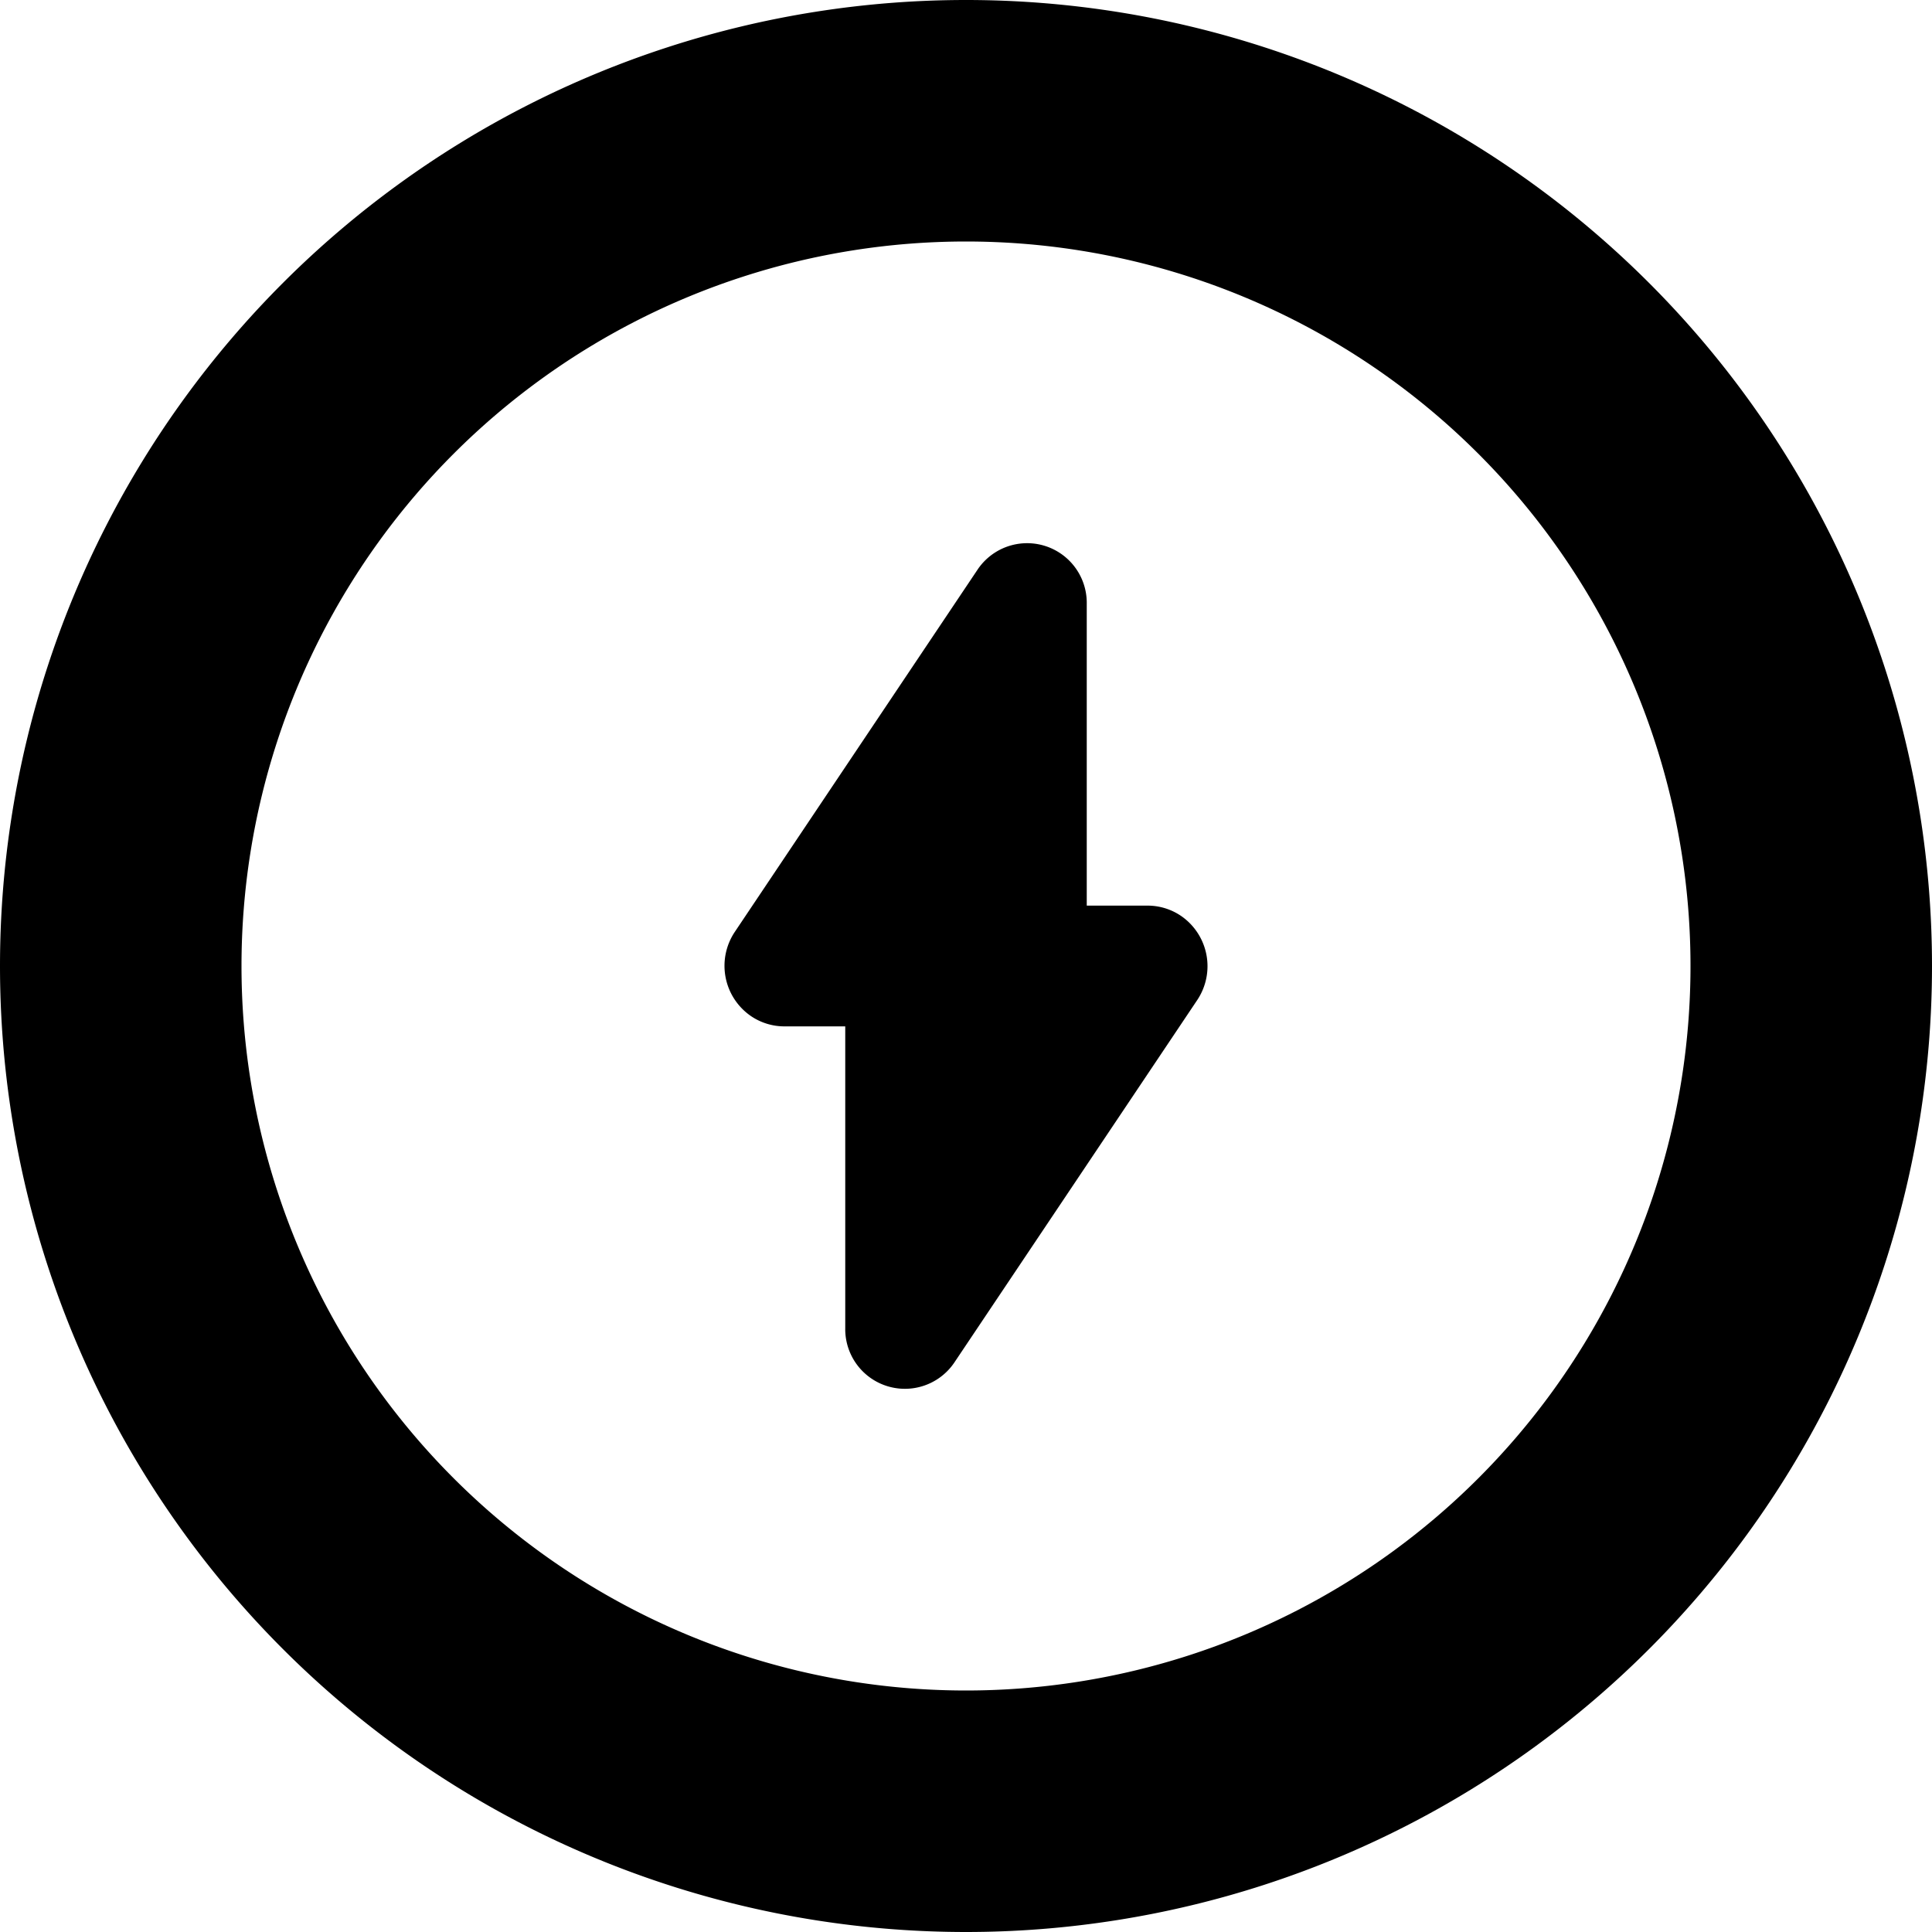
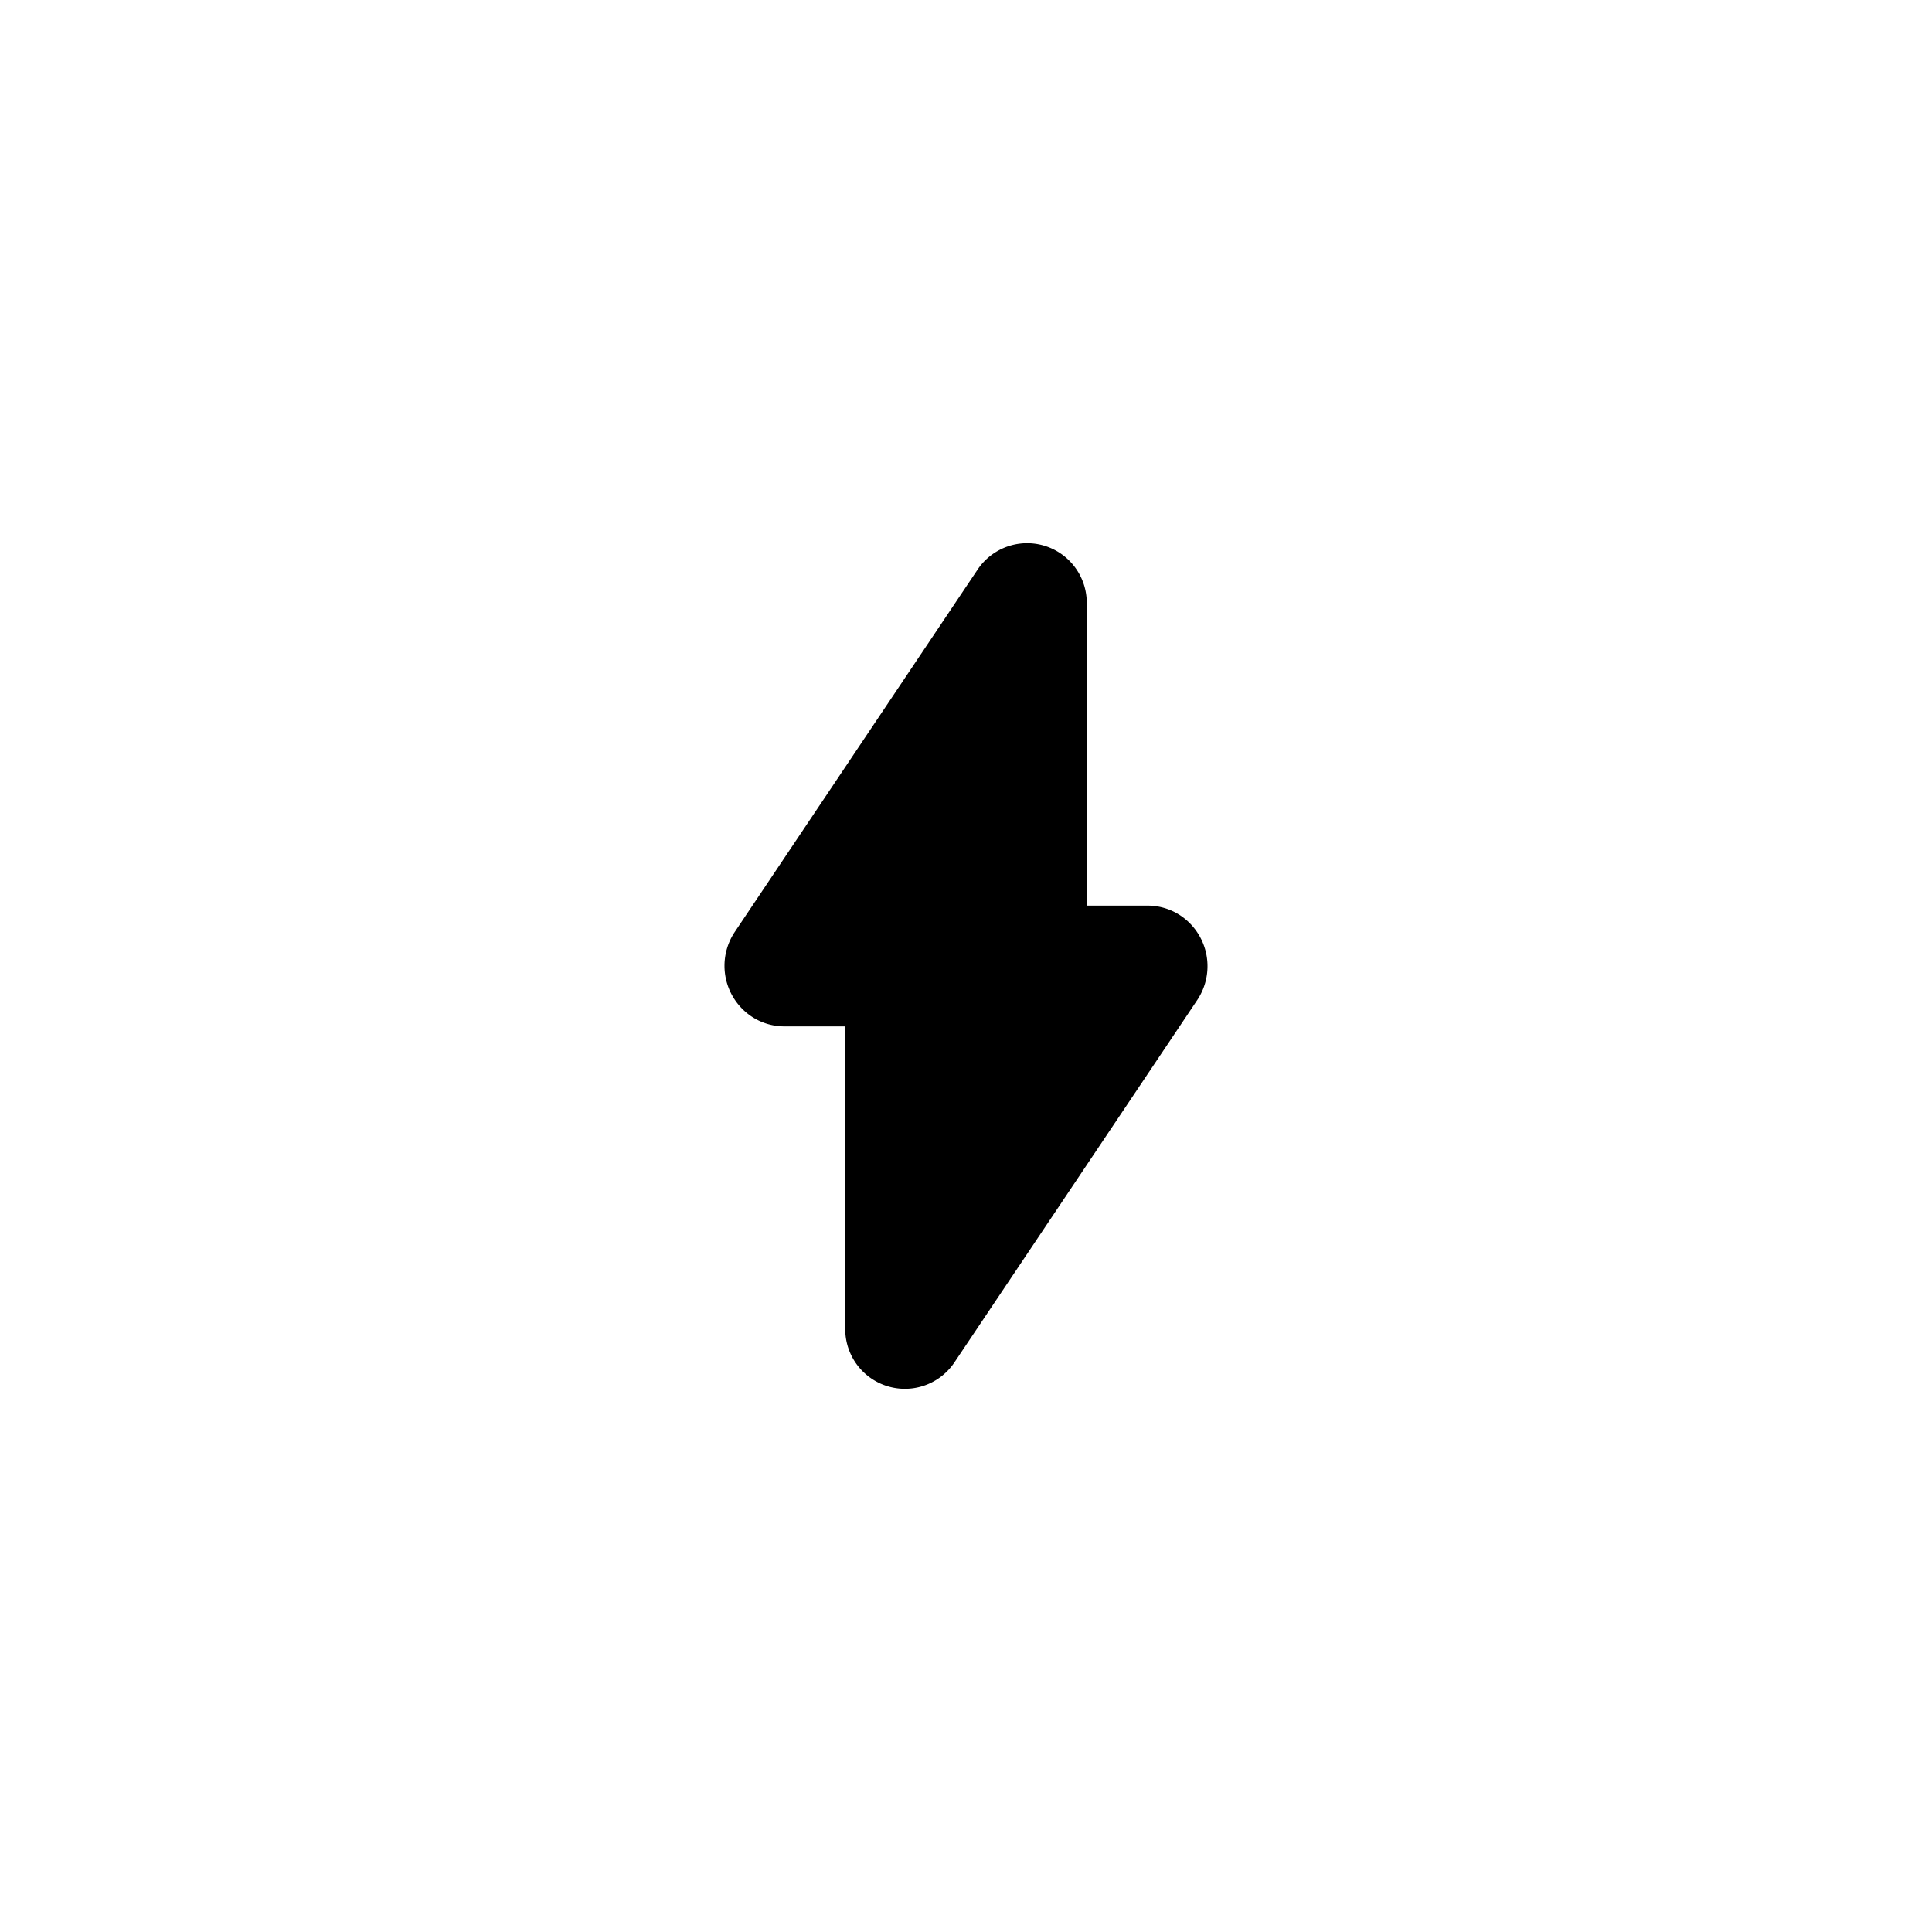
<svg xmlns="http://www.w3.org/2000/svg" fill="none" viewBox="0 0 16 16" class="acv-icon">
-   <path fill="currentColor" fill-rule="evenodd" d="M16 8A8 8 0 1 1 0 8a8 8 0 0 1 16 0Zm-2 0A6 6 0 1 1 2 8a6 6 0 0 1 12 0Z" clip-rule="evenodd" />
  <path fill="currentColor" d="M6.496 8.5H7v2.499a.494.494 0 0 0 .906.281l2.009-2.998a.505.505 0 0 0-.133-.696.492.492 0 0 0-.278-.086H9V5.001a.494.494 0 0 0-.906-.281L6.085 7.718a.505.505 0 0 0 .133.696.492.492 0 0 0 .278.086Z" />
</svg>